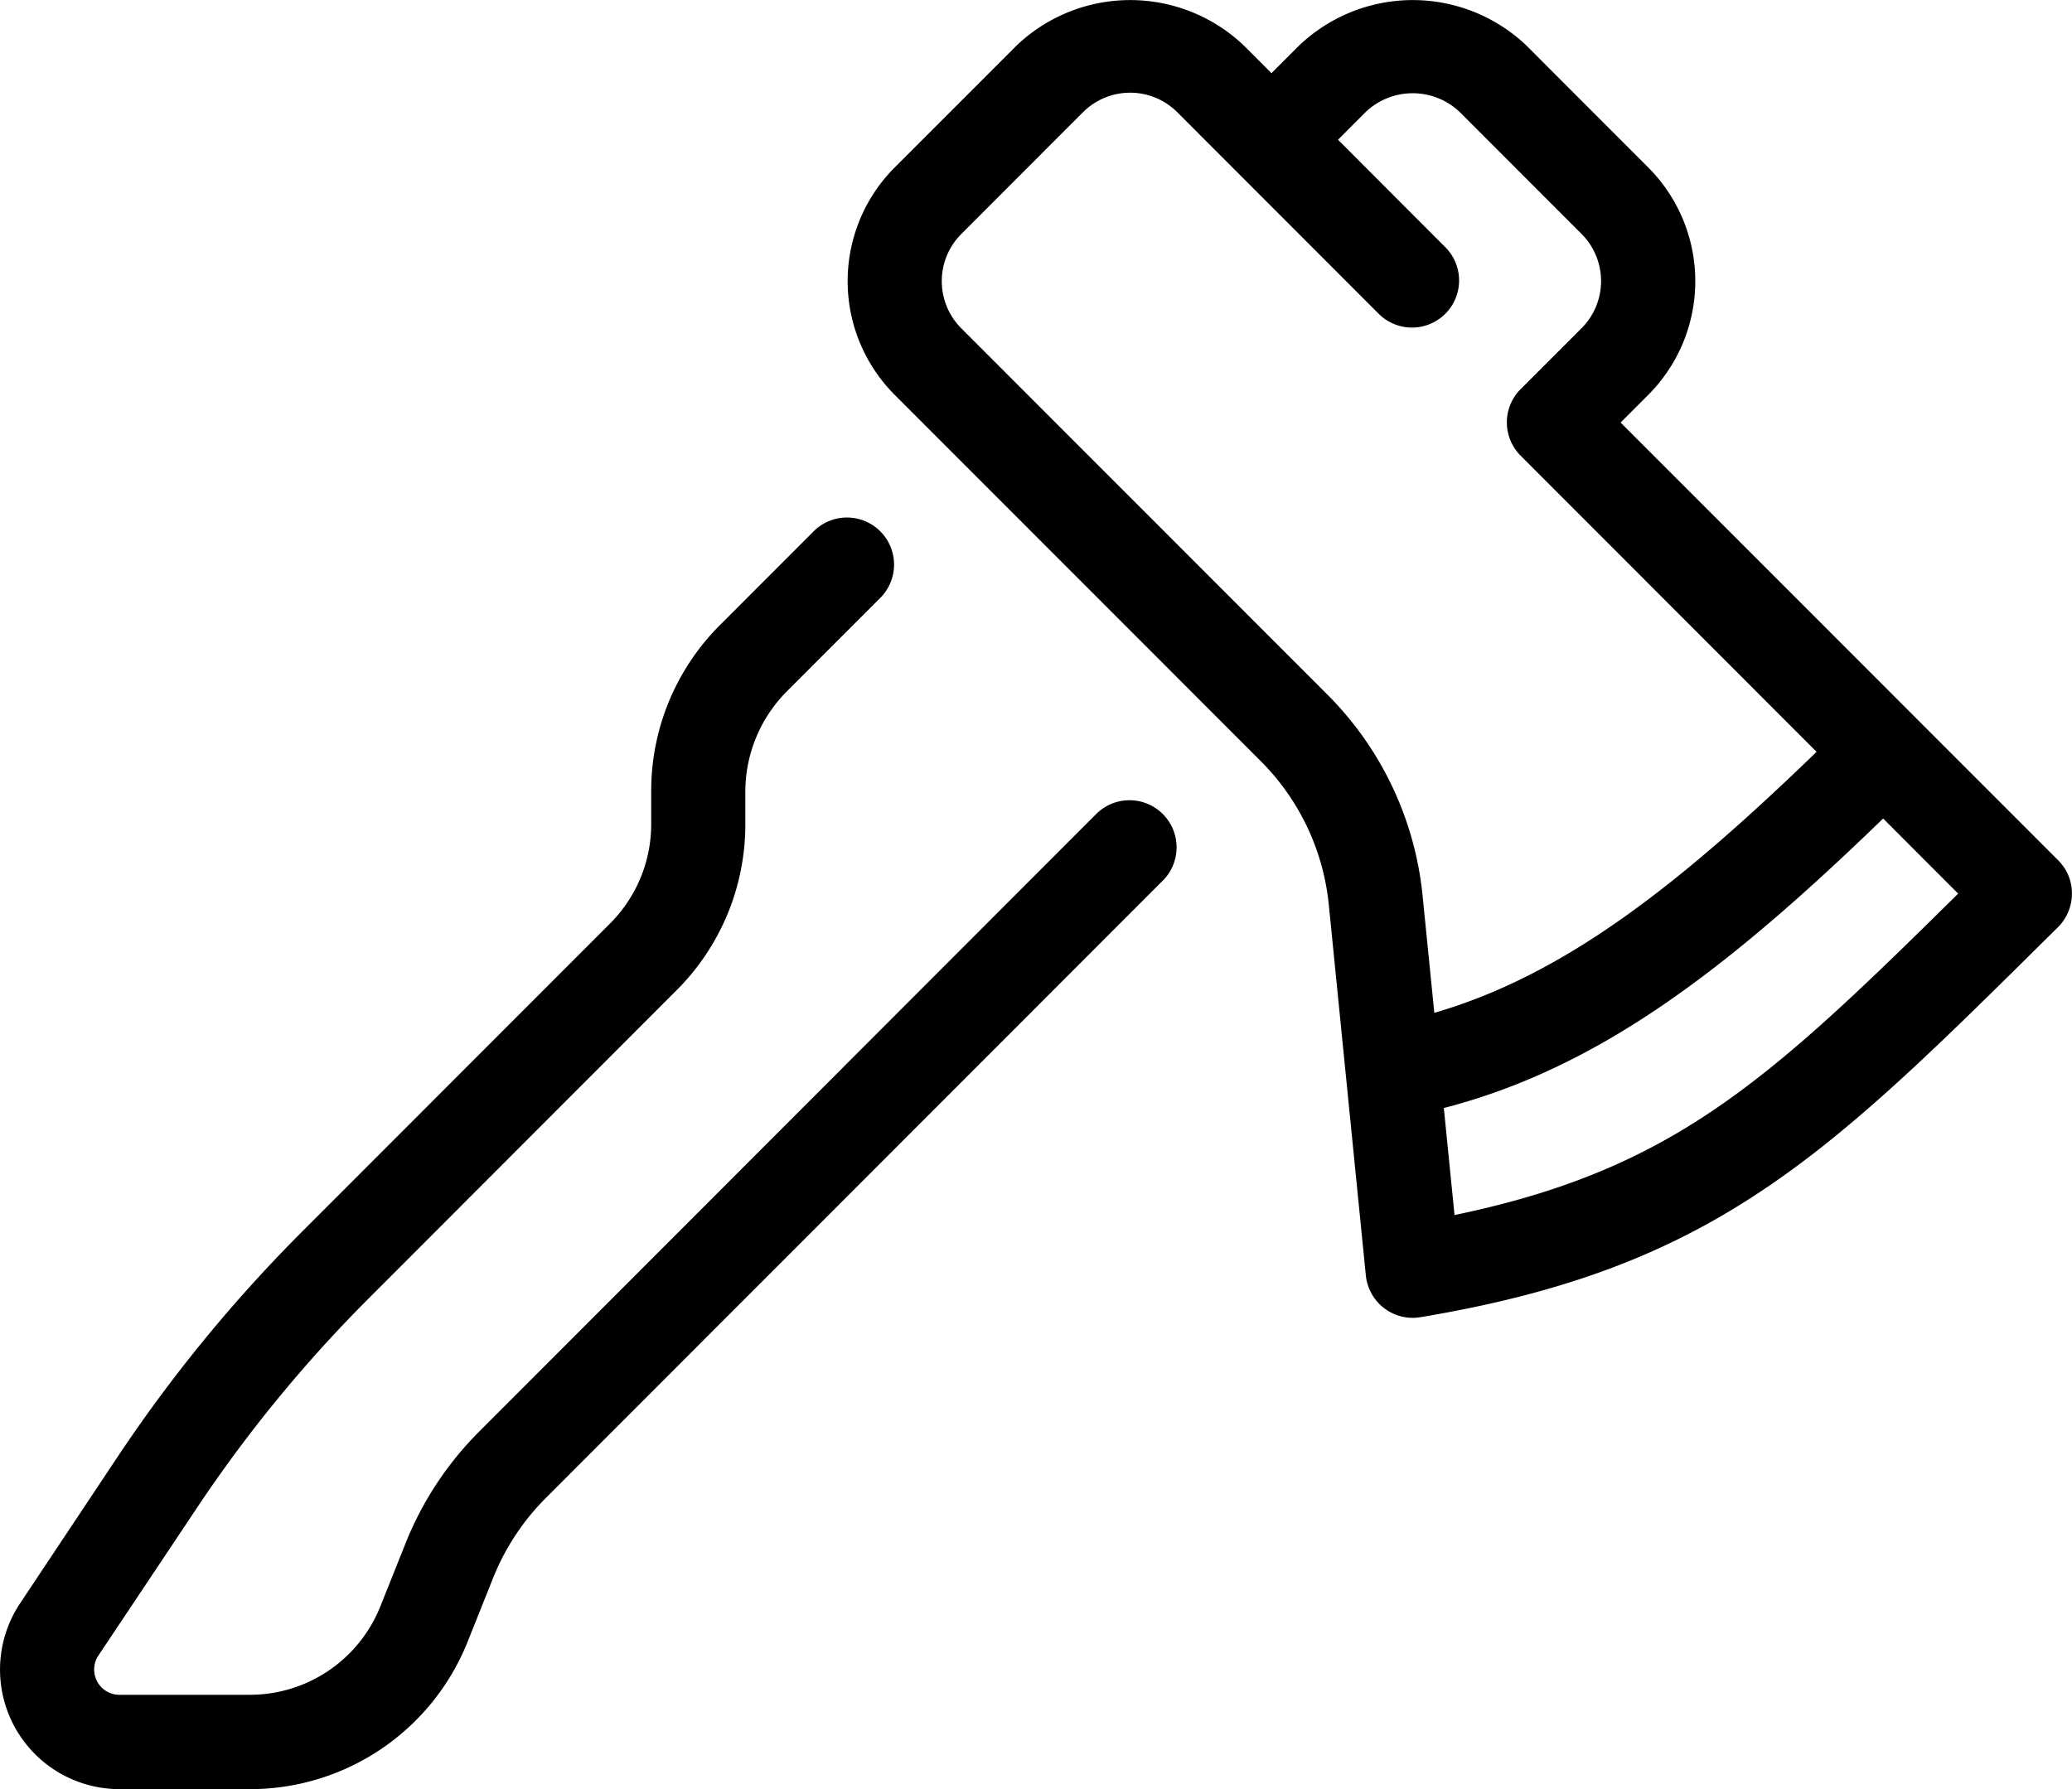
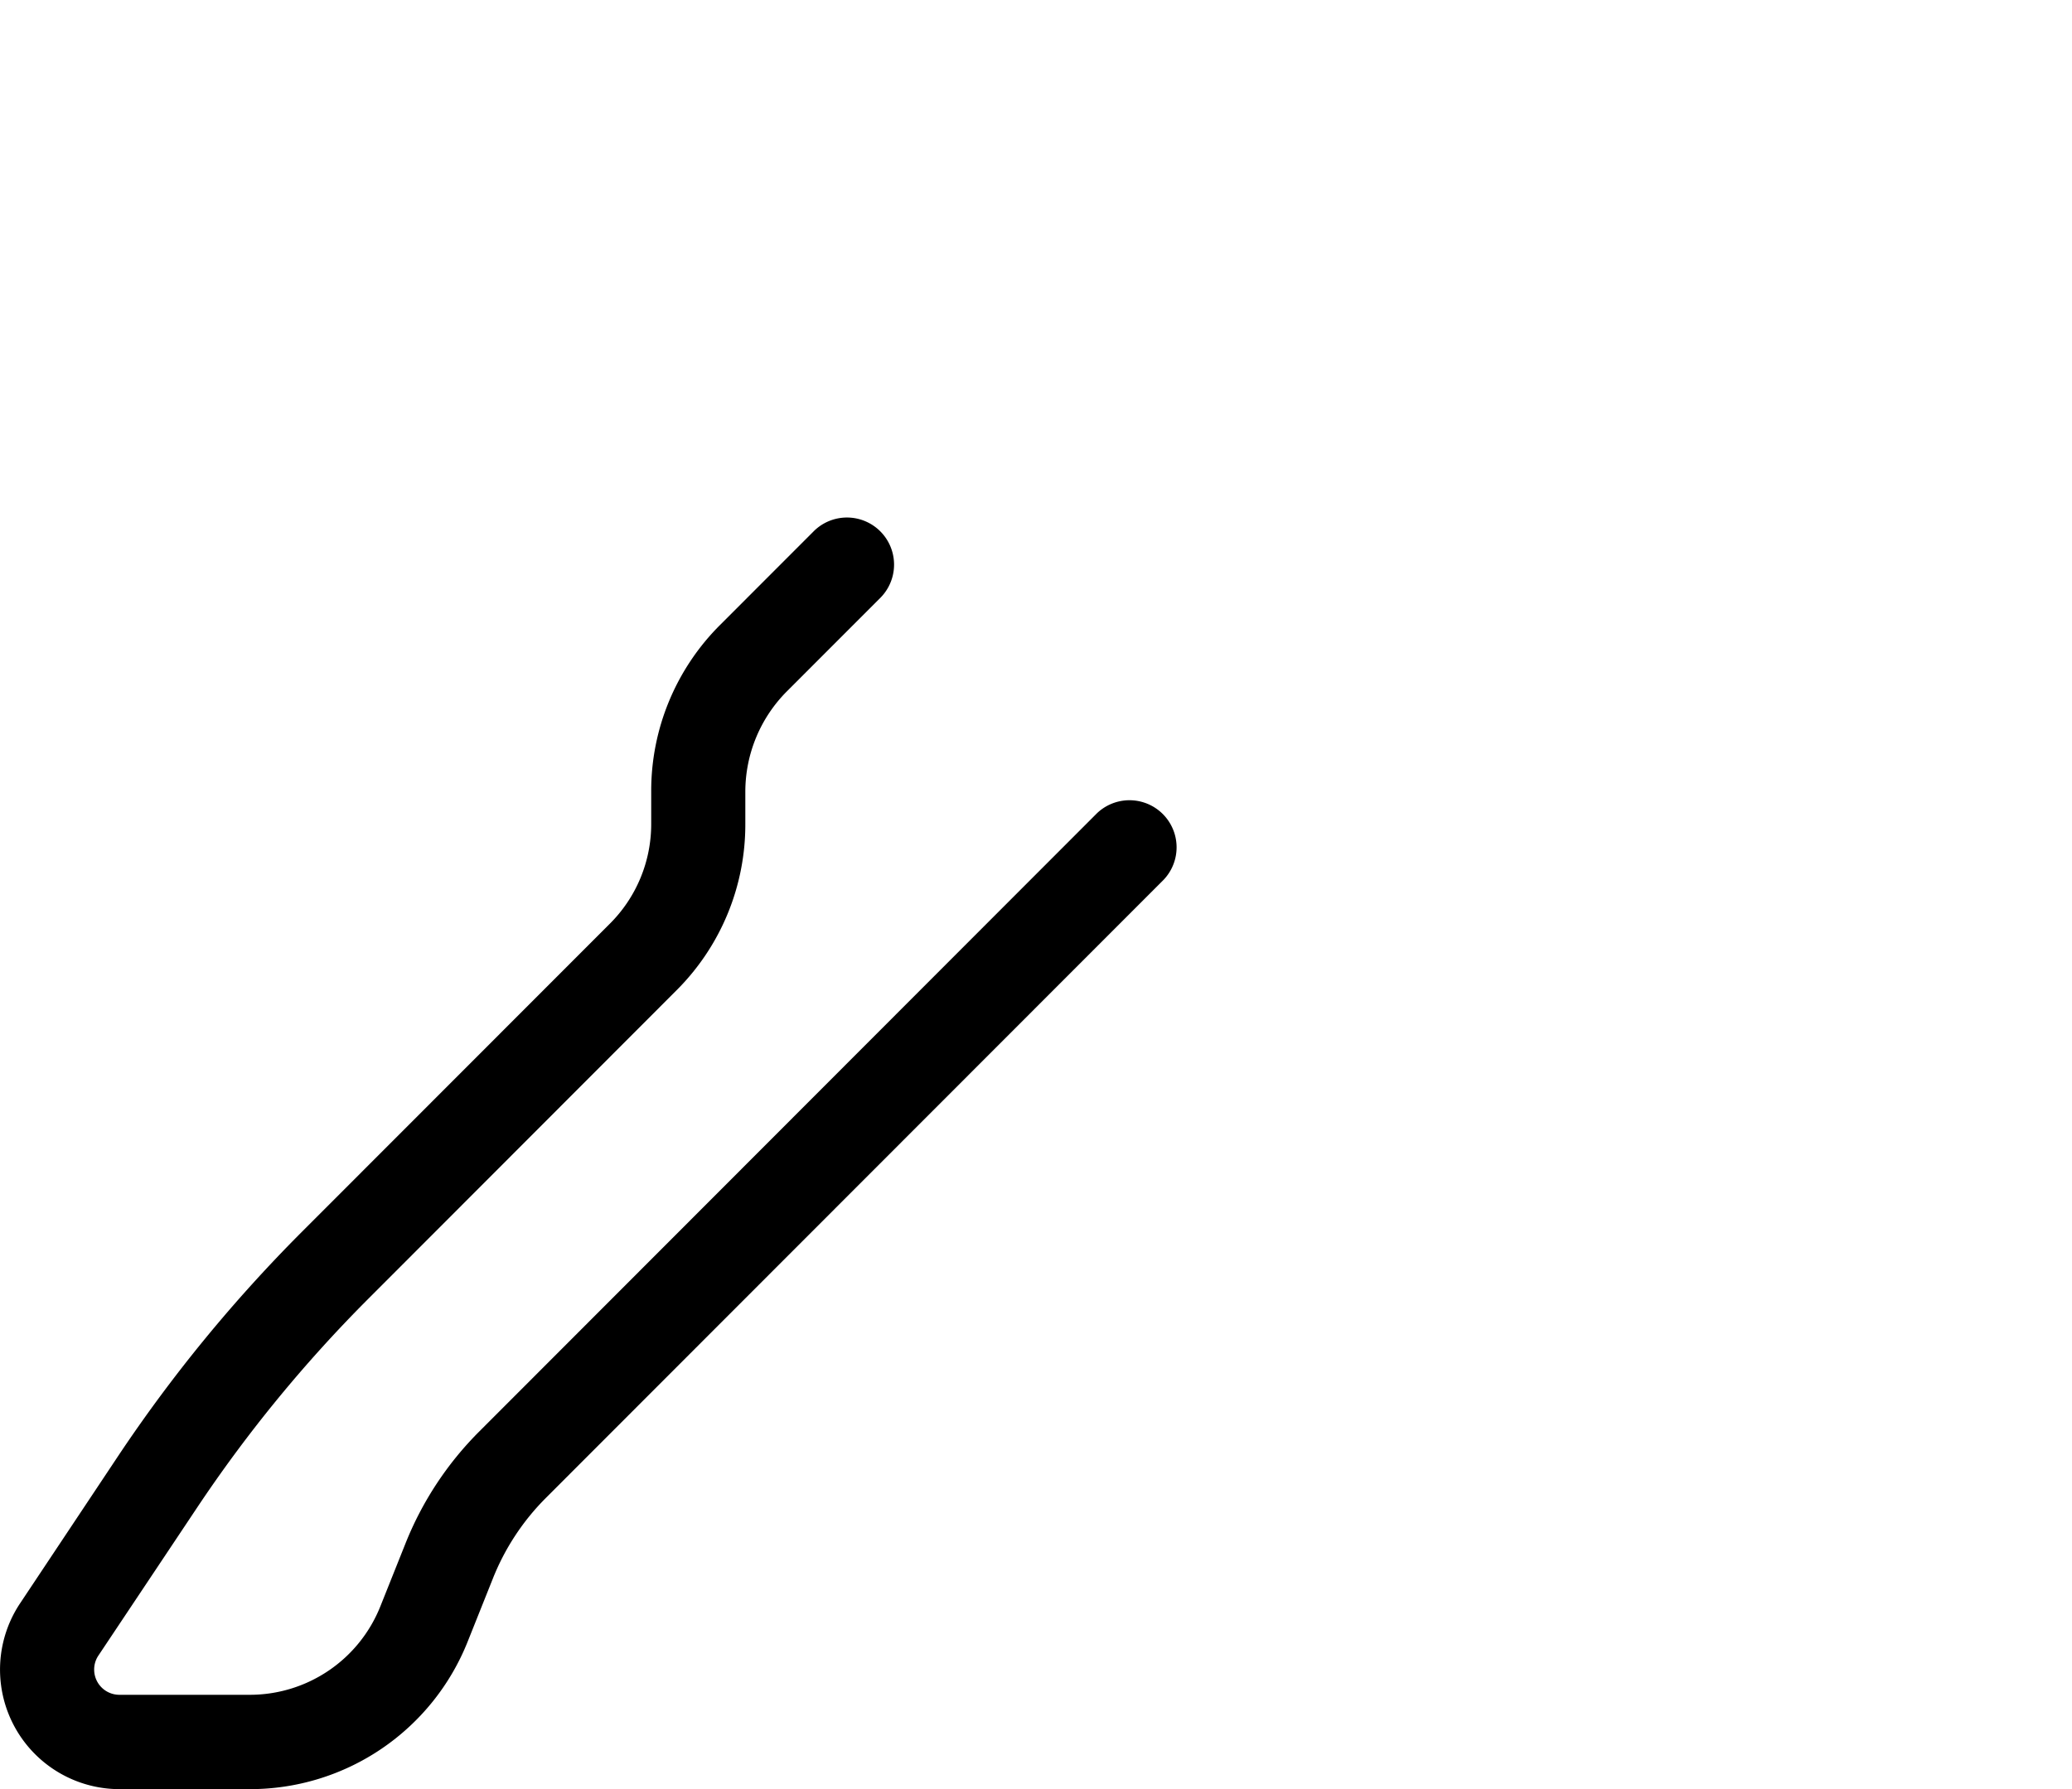
<svg xmlns="http://www.w3.org/2000/svg" viewBox="0 0 84.273 72.782">
  <g id="axe" transform="translate(0 -3)">
    <g id="Group_145" data-name="Group 145" transform="translate(0 3)">
      <path id="Path_190" data-name="Path 190" d="M44.614,26.04,19.5,51.181a13.5,13.5,0,0,0-3.011,4.57l-1.013,2.536A5.717,5.717,0,0,1,10.138,61.9H4.855a1.026,1.026,0,0,1-1.025-1.025A1.014,1.014,0,0,1,4,60.307L8,54.31a55.918,55.918,0,0,1,6.981-8.521L27.514,33.242a9.524,9.524,0,0,0,2.8-6.776V25.149A5.79,5.79,0,0,1,32,21.083l3.831-3.834a1.916,1.916,0,0,0-2.708-2.71l-3.831,3.834a9.529,9.529,0,0,0-2.806,6.776v1.316a5.719,5.719,0,0,1-1.682,4.066L12.268,43.077a60.012,60.012,0,0,0-7.46,9.105l-3.993,6a4.863,4.863,0,0,0,4.041,7.556h5.281a9.531,9.531,0,0,0,8.893-6.024l1.013-2.536A9.711,9.711,0,0,1,22.2,53.893L47.322,28.75a1.916,1.916,0,0,0-2.708-2.71Z" transform="translate(0 7.046)" />
-       <path id="Path_191" data-name="Path 191" d="M67.237,38,49.438,20.19l1.122-1.124a6.548,6.548,0,0,0,0-9.255L45.608,4.854a6.7,6.7,0,0,0-9.247,0L35.238,5.976,34.116,4.854a6.7,6.7,0,0,0-9.247,0L19.915,9.81a6.548,6.548,0,0,0,0,9.255l14.9,14.911A9.616,9.616,0,0,1,37.569,39.8l1.507,15.085a1.918,1.918,0,0,0,1.906,1.726,1.932,1.932,0,0,0,.314-.027C53.213,54.6,57.755,50.1,66.8,41.14l.425-.419a1.927,1.927,0,0,0,.569-1.358A1.894,1.894,0,0,0,67.237,38ZM37.521,31.266l-14.9-14.911a2.714,2.714,0,0,1,0-3.834l4.953-4.957a2.71,2.71,0,0,1,3.831,0l8.223,8.23a1.916,1.916,0,0,0,2.708-2.71l-4.392-4.4,1.122-1.124a2.775,2.775,0,0,1,3.831,0l4.953,4.957a2.714,2.714,0,0,1,0,3.834l-2.477,2.478a1.916,1.916,0,0,0,0,2.71L57.408,33.586c-5.692,5.512-10.32,9.1-15.547,10.617l-.479-4.785A13.453,13.453,0,0,0,37.521,31.266Zm5.162,21.163-.435-4.354c6.267-1.618,11.484-5.591,17.868-11.777l3.051,3.055C55.4,47.031,51.543,50.586,42.683,52.429Z" transform="translate(16.476 -3)" />
    </g>
  </g>
</svg>